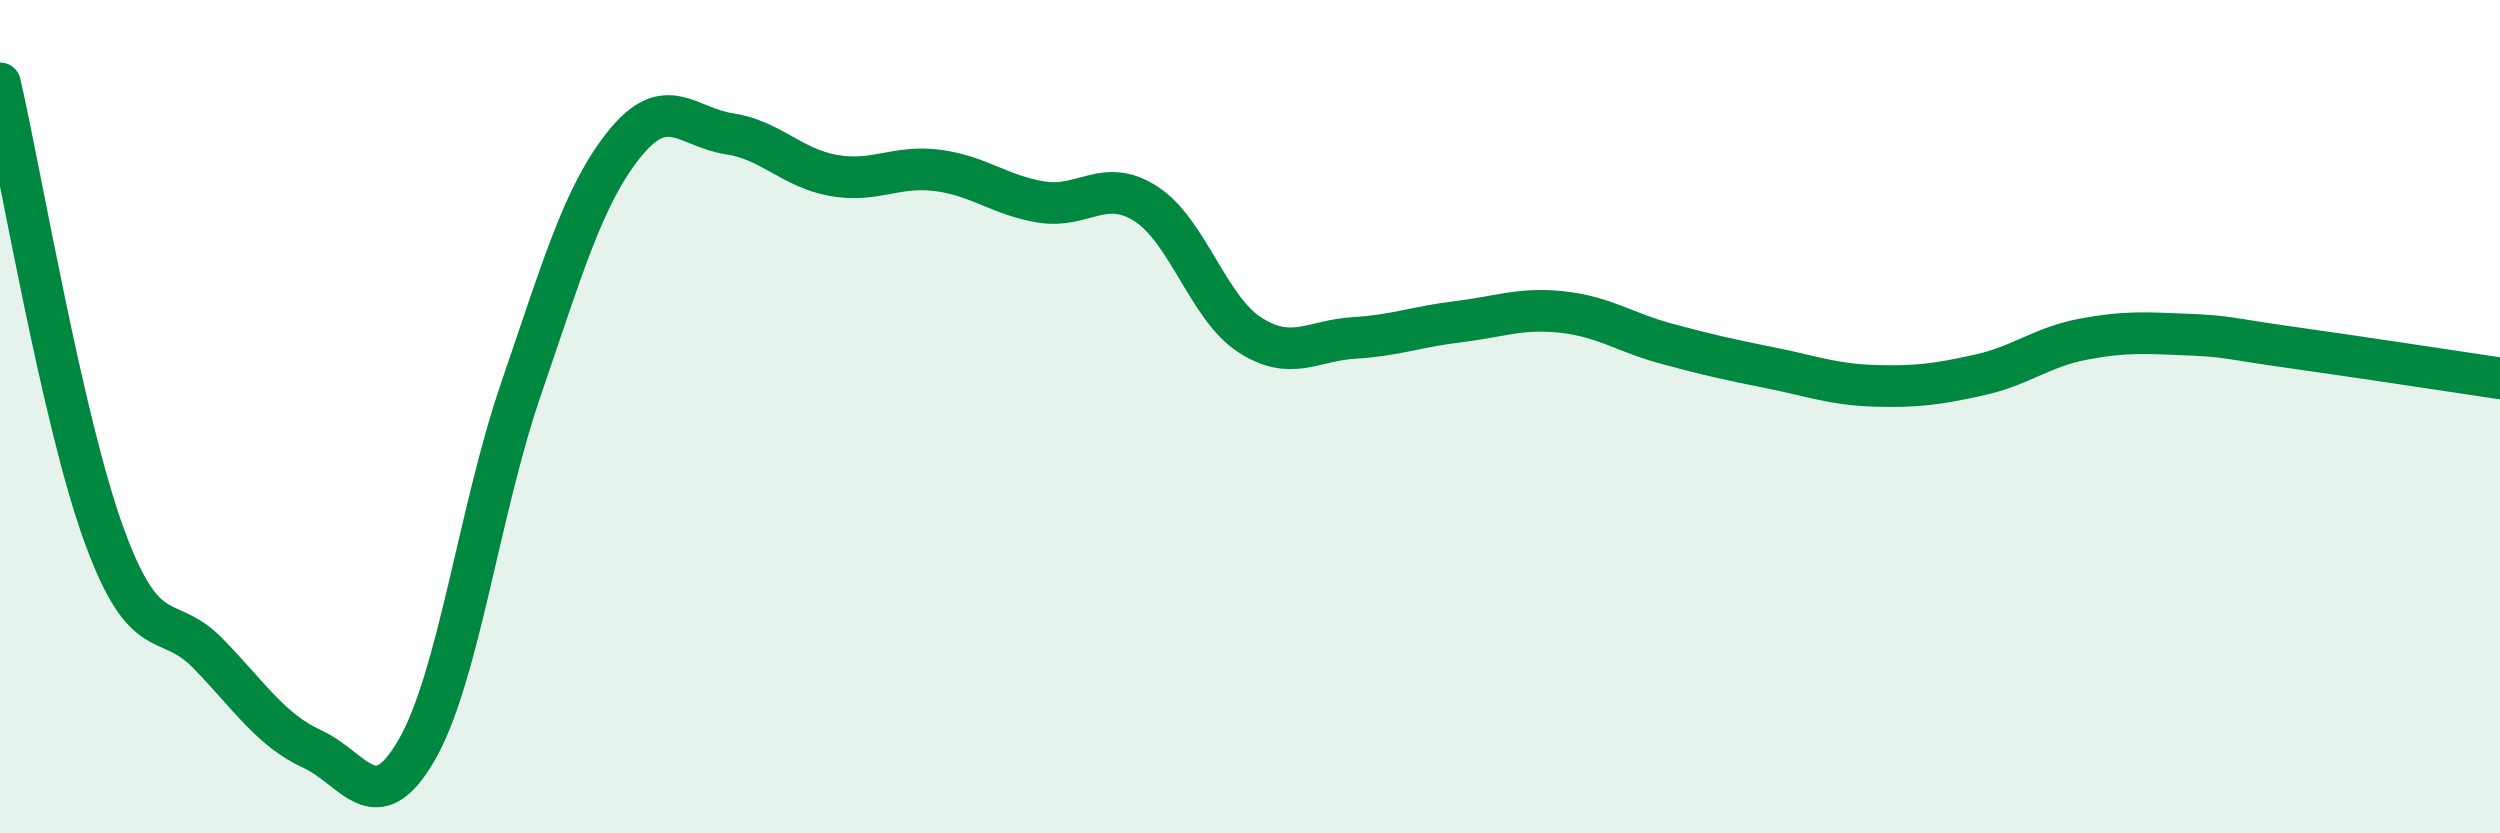
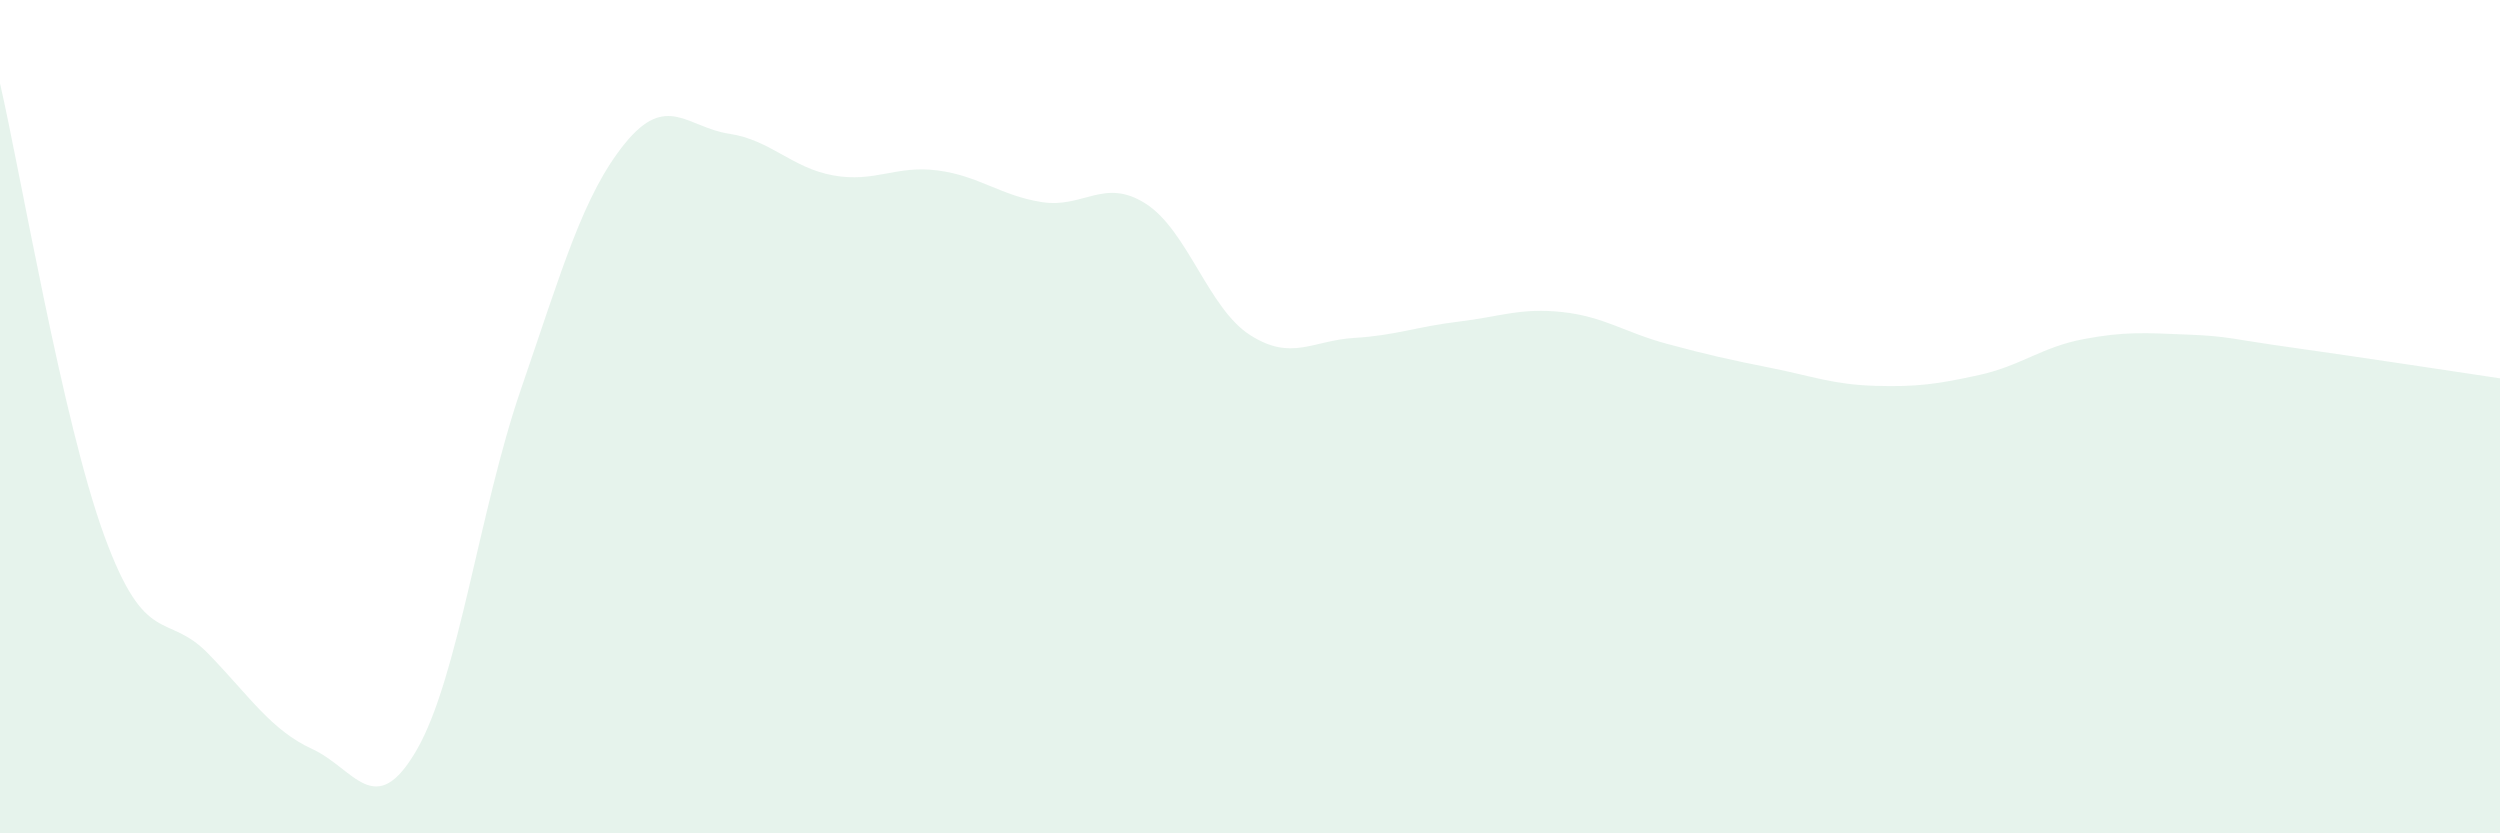
<svg xmlns="http://www.w3.org/2000/svg" width="60" height="20" viewBox="0 0 60 20">
  <path d="M 0,2 C 0.5,4.17 1.5,10.11 2.5,12.85 C 3.5,15.59 4,14.66 5,15.69 C 6,16.72 6.5,17.52 7.5,17.98 C 8.5,18.44 9,19.73 10,18 C 11,16.27 11.5,12.26 12.5,9.35 C 13.5,6.44 14,4.67 15,3.44 C 16,2.21 16.5,3.06 17.5,3.21 C 18.5,3.36 19,4.03 20,4.21 C 21,4.39 21.5,3.96 22.5,4.09 C 23.5,4.22 24,4.69 25,4.85 C 26,5.01 26.5,4.25 27.5,4.89 C 28.5,5.53 29,7.4 30,8.04 C 31,8.68 31.5,8.17 32.5,8.11 C 33.5,8.05 34,7.84 35,7.72 C 36,7.6 36.5,7.38 37.5,7.49 C 38.5,7.6 39,7.98 40,8.25 C 41,8.52 41.5,8.63 42.5,8.83 C 43.5,9.03 44,9.23 45,9.26 C 46,9.29 46.5,9.22 47.5,9 C 48.5,8.78 49,8.33 50,8.14 C 51,7.95 51.5,7.99 52.5,8.03 C 53.5,8.07 53.5,8.13 55,8.34 C 56.5,8.55 59,8.93 60,9.08L60 20L0 20Z" fill="#008740" opacity="0.1" stroke-linecap="round" stroke-linejoin="round" />
-   <path d="M 0,2 C 0.5,4.17 1.5,10.11 2.5,12.85 C 3.5,15.59 4,14.66 5,15.69 C 6,16.72 6.5,17.52 7.5,17.98 C 8.5,18.44 9,19.73 10,18 C 11,16.27 11.5,12.26 12.5,9.35 C 13.5,6.44 14,4.67 15,3.44 C 16,2.21 16.5,3.06 17.5,3.21 C 18.5,3.36 19,4.03 20,4.21 C 21,4.39 21.5,3.96 22.5,4.09 C 23.5,4.22 24,4.69 25,4.85 C 26,5.01 26.5,4.25 27.5,4.89 C 28.5,5.53 29,7.4 30,8.04 C 31,8.68 31.5,8.17 32.5,8.11 C 33.5,8.05 34,7.84 35,7.72 C 36,7.6 36.5,7.38 37.5,7.49 C 38.5,7.6 39,7.98 40,8.25 C 41,8.52 41.5,8.63 42.5,8.83 C 43.5,9.03 44,9.23 45,9.26 C 46,9.29 46.5,9.22 47.5,9 C 48.5,8.78 49,8.33 50,8.14 C 51,7.95 51.5,7.99 52.5,8.03 C 53.5,8.07 53.5,8.13 55,8.34 C 56.5,8.55 59,8.93 60,9.08" stroke="#008740" stroke-width="1" fill="none" stroke-linecap="round" stroke-linejoin="round" />
</svg>